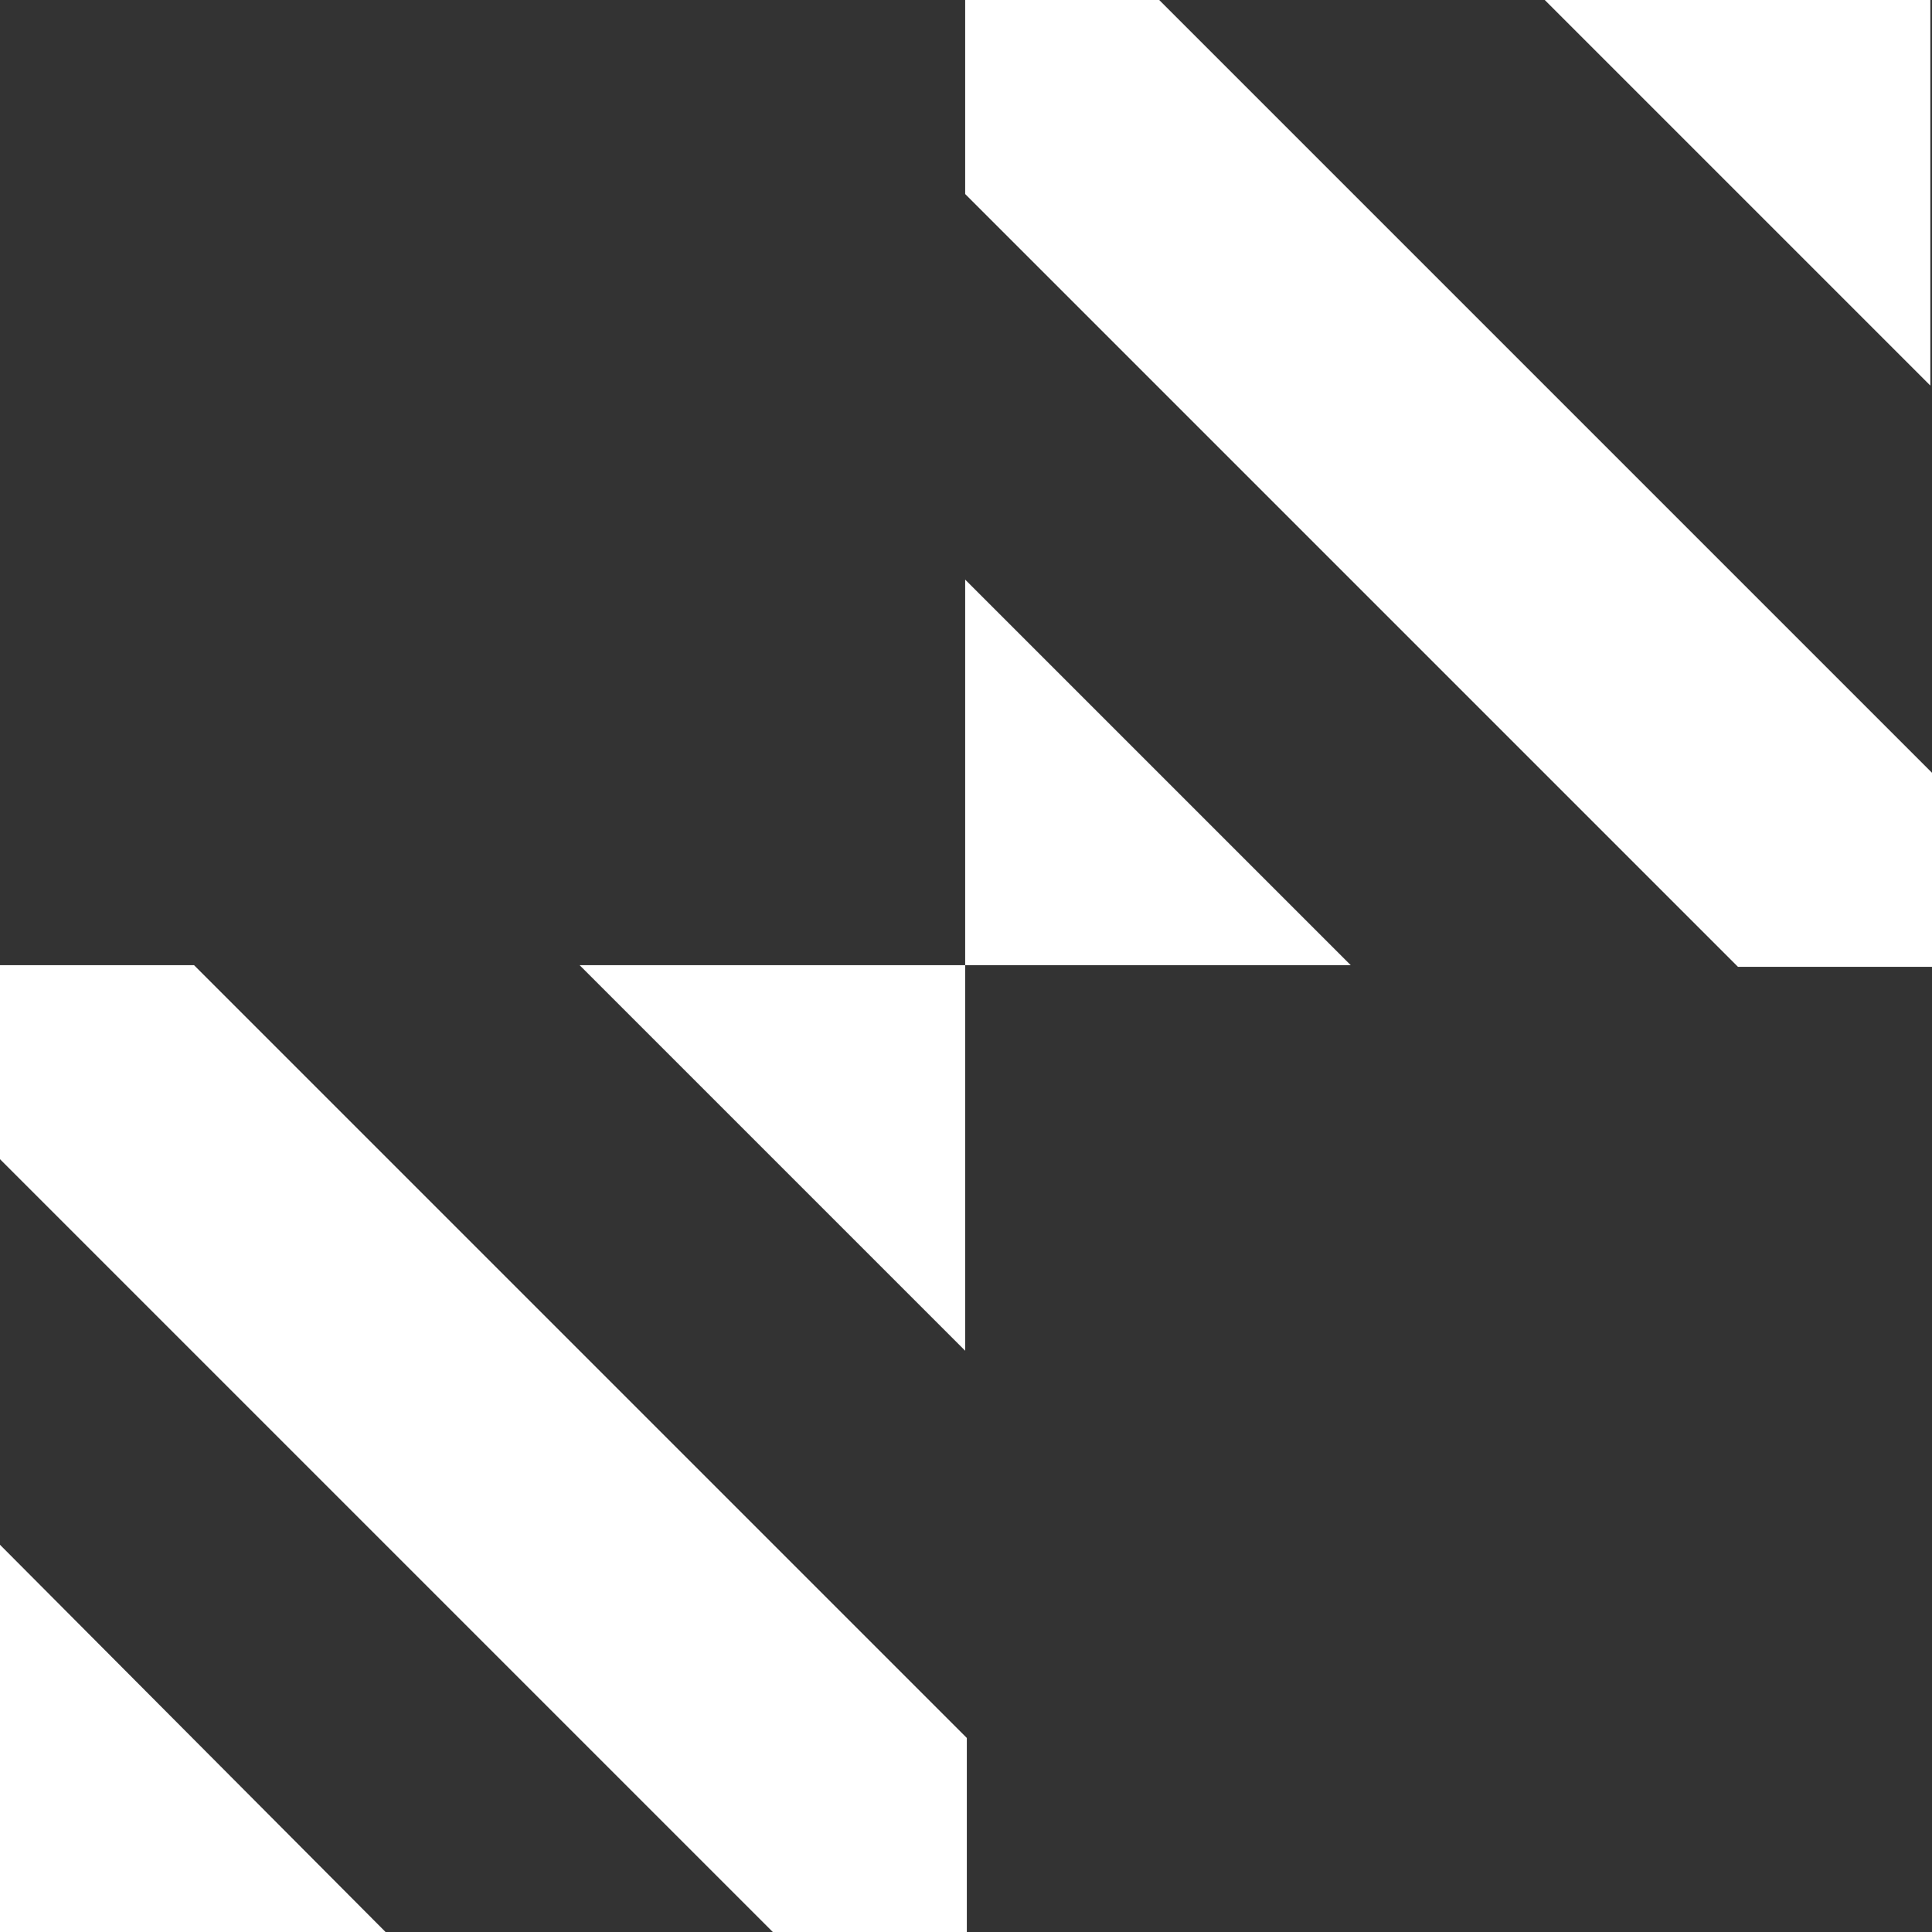
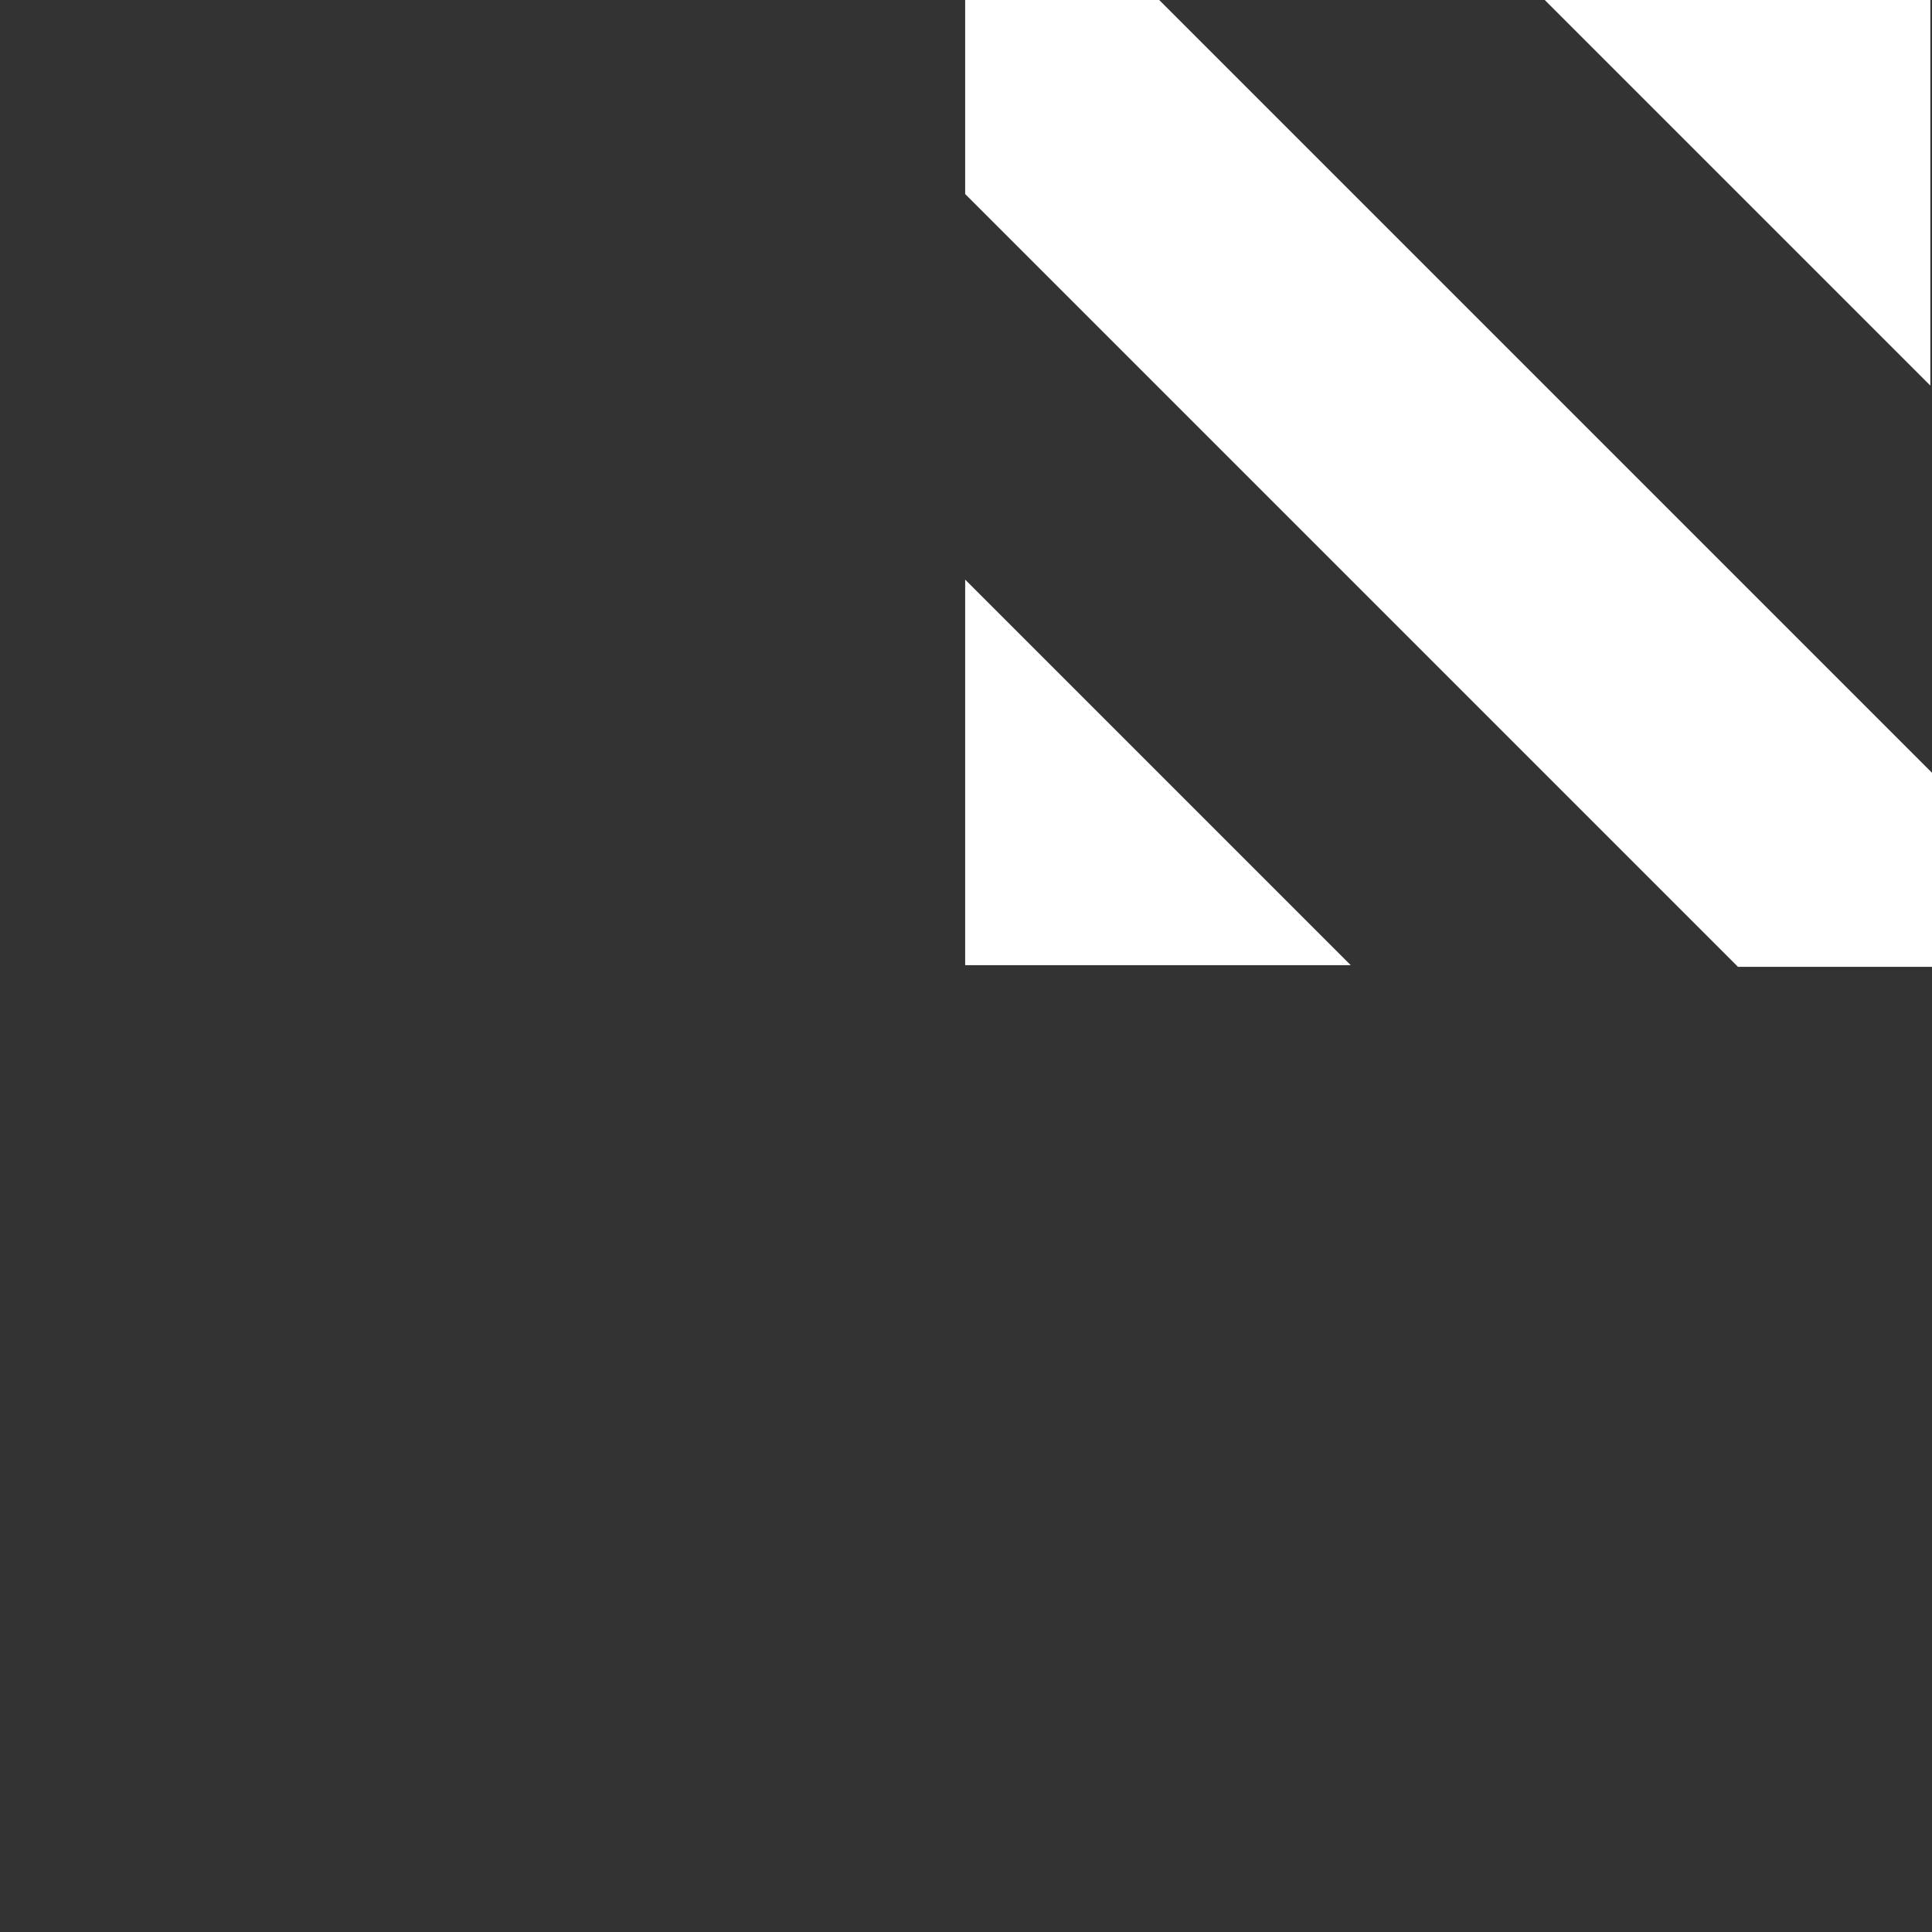
<svg xmlns="http://www.w3.org/2000/svg" fill="white" version="1.1" id="motif_8" x="0px" y="0px" viewBox="-304 479.5 233 233" style="enable-background:new -304 479.5 233 233;" xml:space="preserve">
  <rect x="-304" y="479.5" width="233" height="233" fill="#333333" stroke="none" />
  <path id="XMLID_45_" d="M-187.6,595.9h46.5l-46.5-46.5V595.9z M-187.6,479.5v23.4l93.2,93.2H-71v-23.4l-93.2-93.2  H-187.6z M-117.7,479.5l46.5,46.5v-46.5H-117.7z" />
-   <path id="XMLID_41_" d="M-304,712.5h46.5l-46.5-46.7V712.5z M-304,595.9v23.4l93.2,93.2h23.4v-23.4l-93.2-93.2H-304z   M-234.1,595.9l46.5,46.5v-46.5H-234.1z" />
</svg>